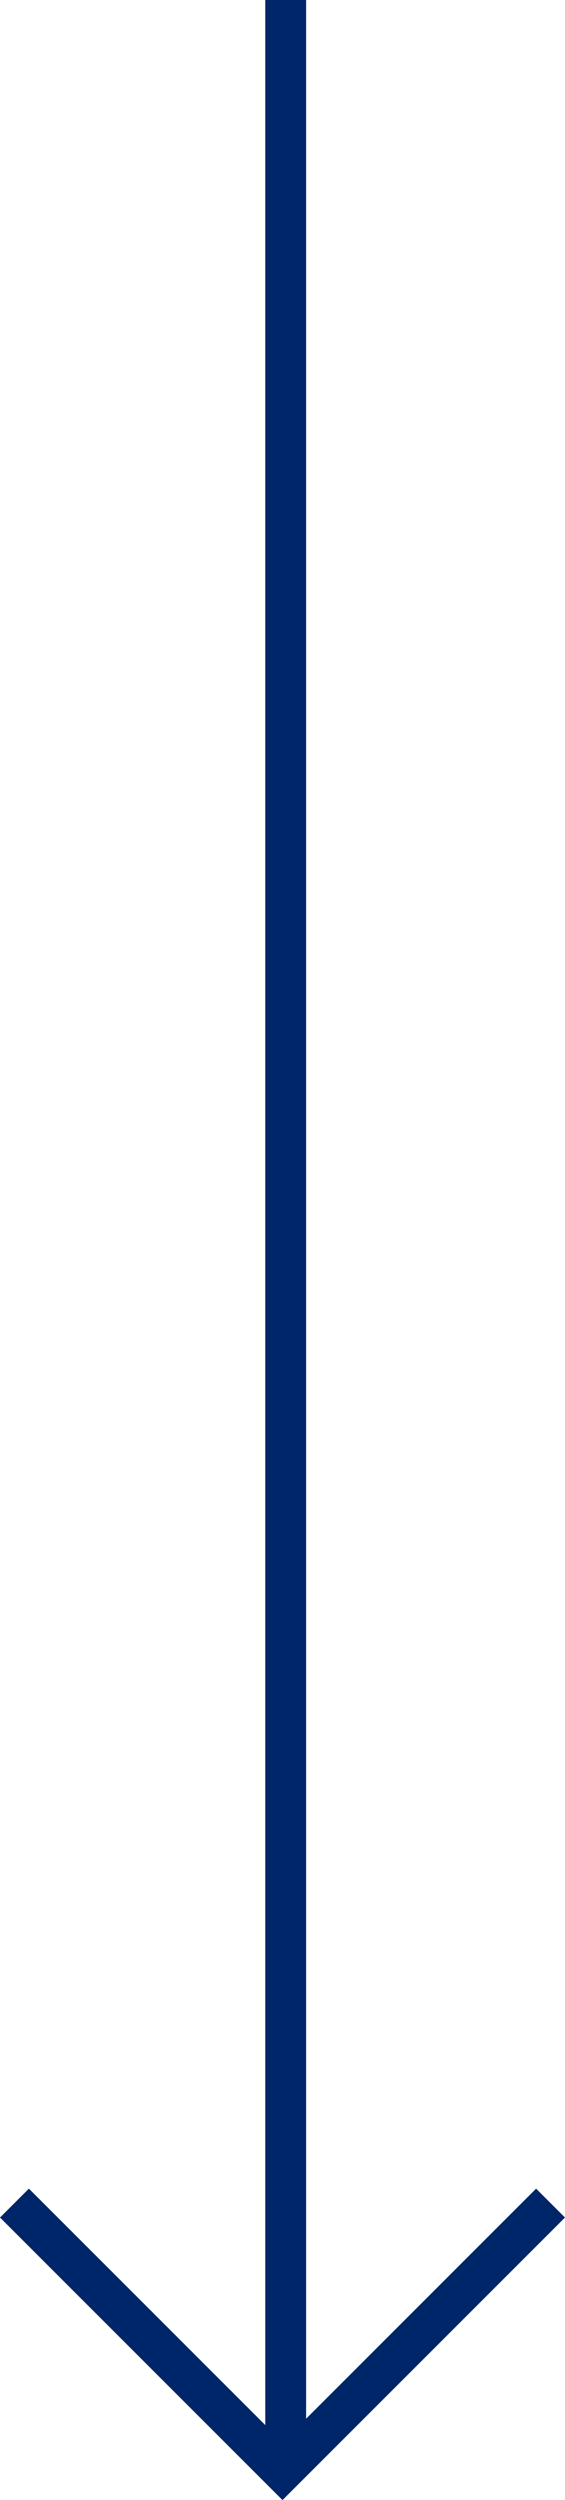
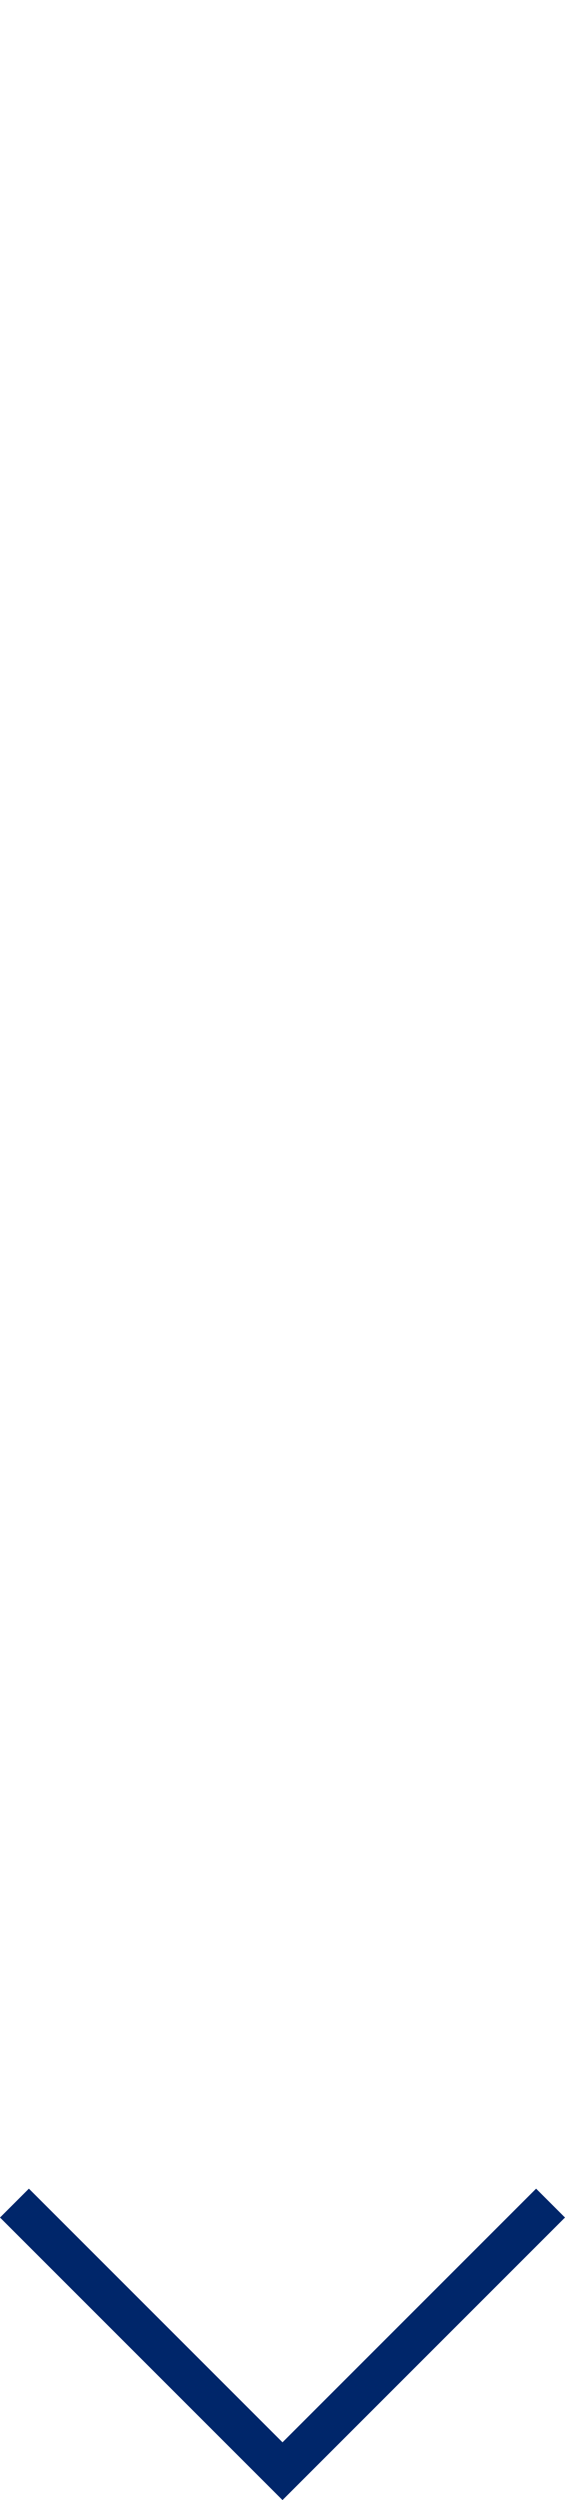
<svg xmlns="http://www.w3.org/2000/svg" width="13.836" height="61.207" viewBox="0 0 13.836 61.207">
  <g id="arrow" transform="translate(3951.496 -584.5) rotate(90)">
-     <line id="線_2541" data-name="線 2541" x2="60" transform="translate(584.5 3944.5)" fill="none" stroke="#00266a" stroke-width="1" />
    <path id="パス_25343" data-name="パス 25343" d="M9932.436,8408.014l6.564,6.564-6.564,6.564" transform="translate(-9294 -4470)" fill="none" stroke="#00266a" stroke-width="1" />
  </g>
</svg>